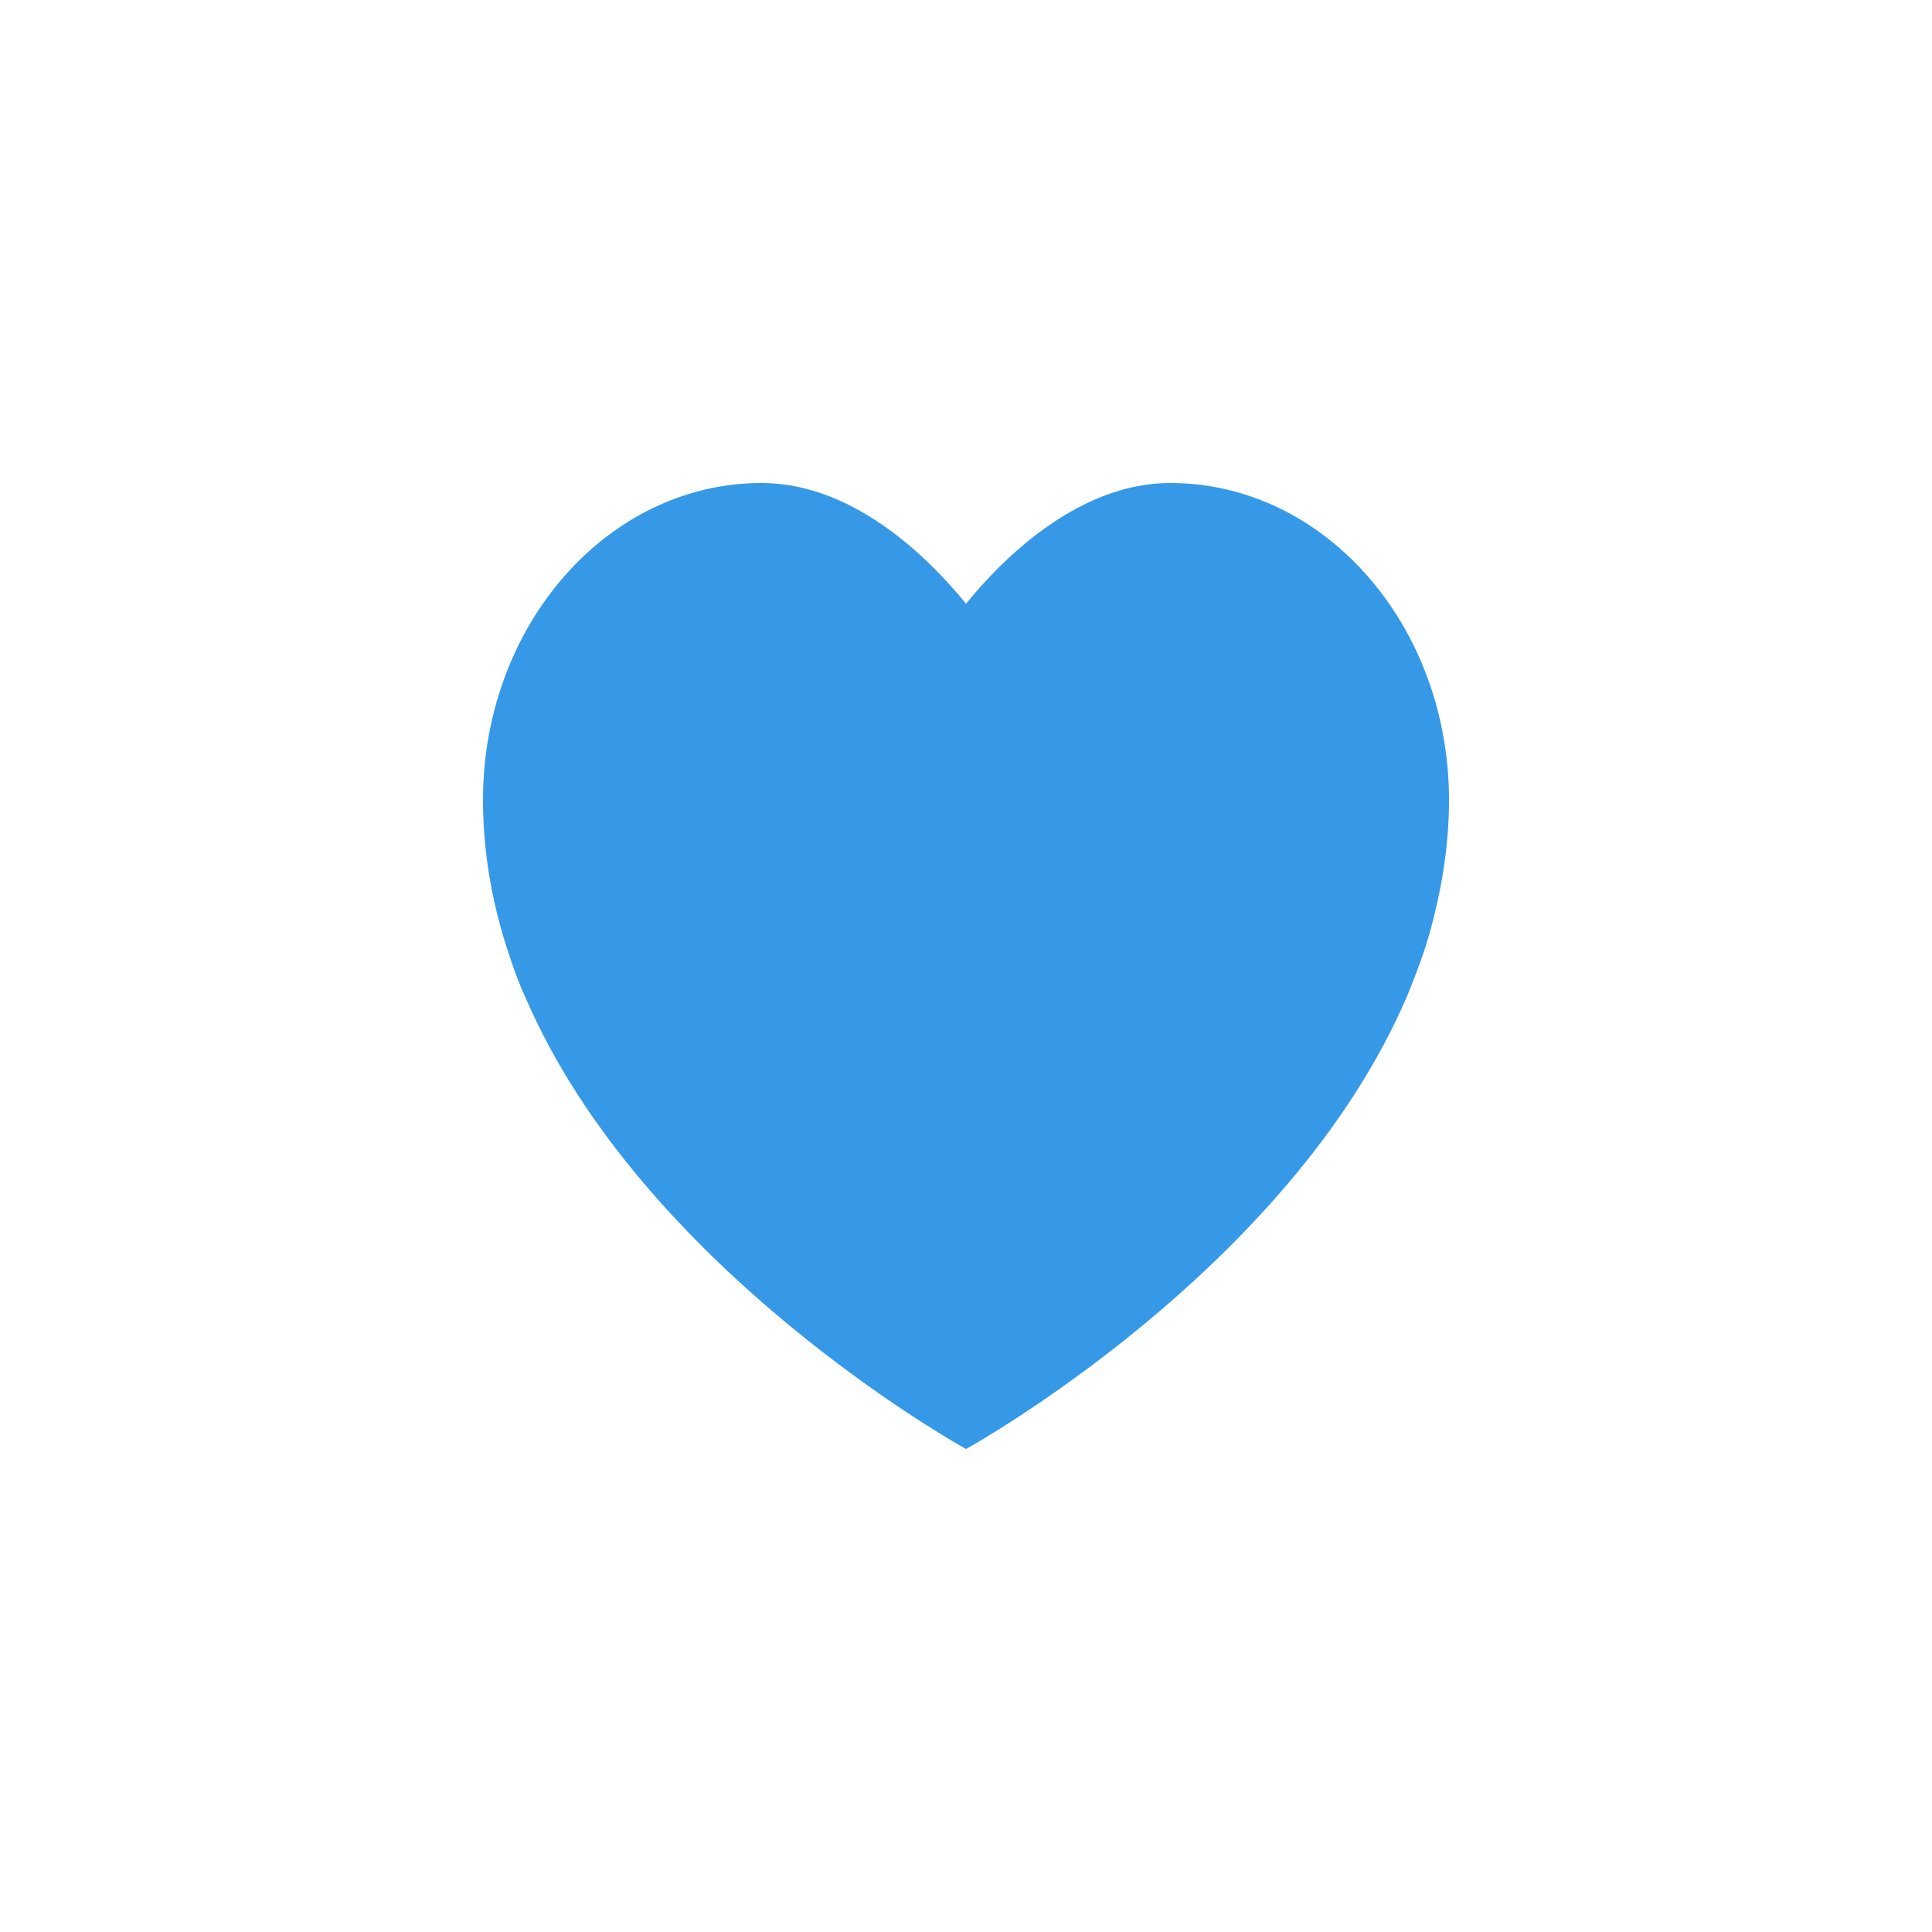
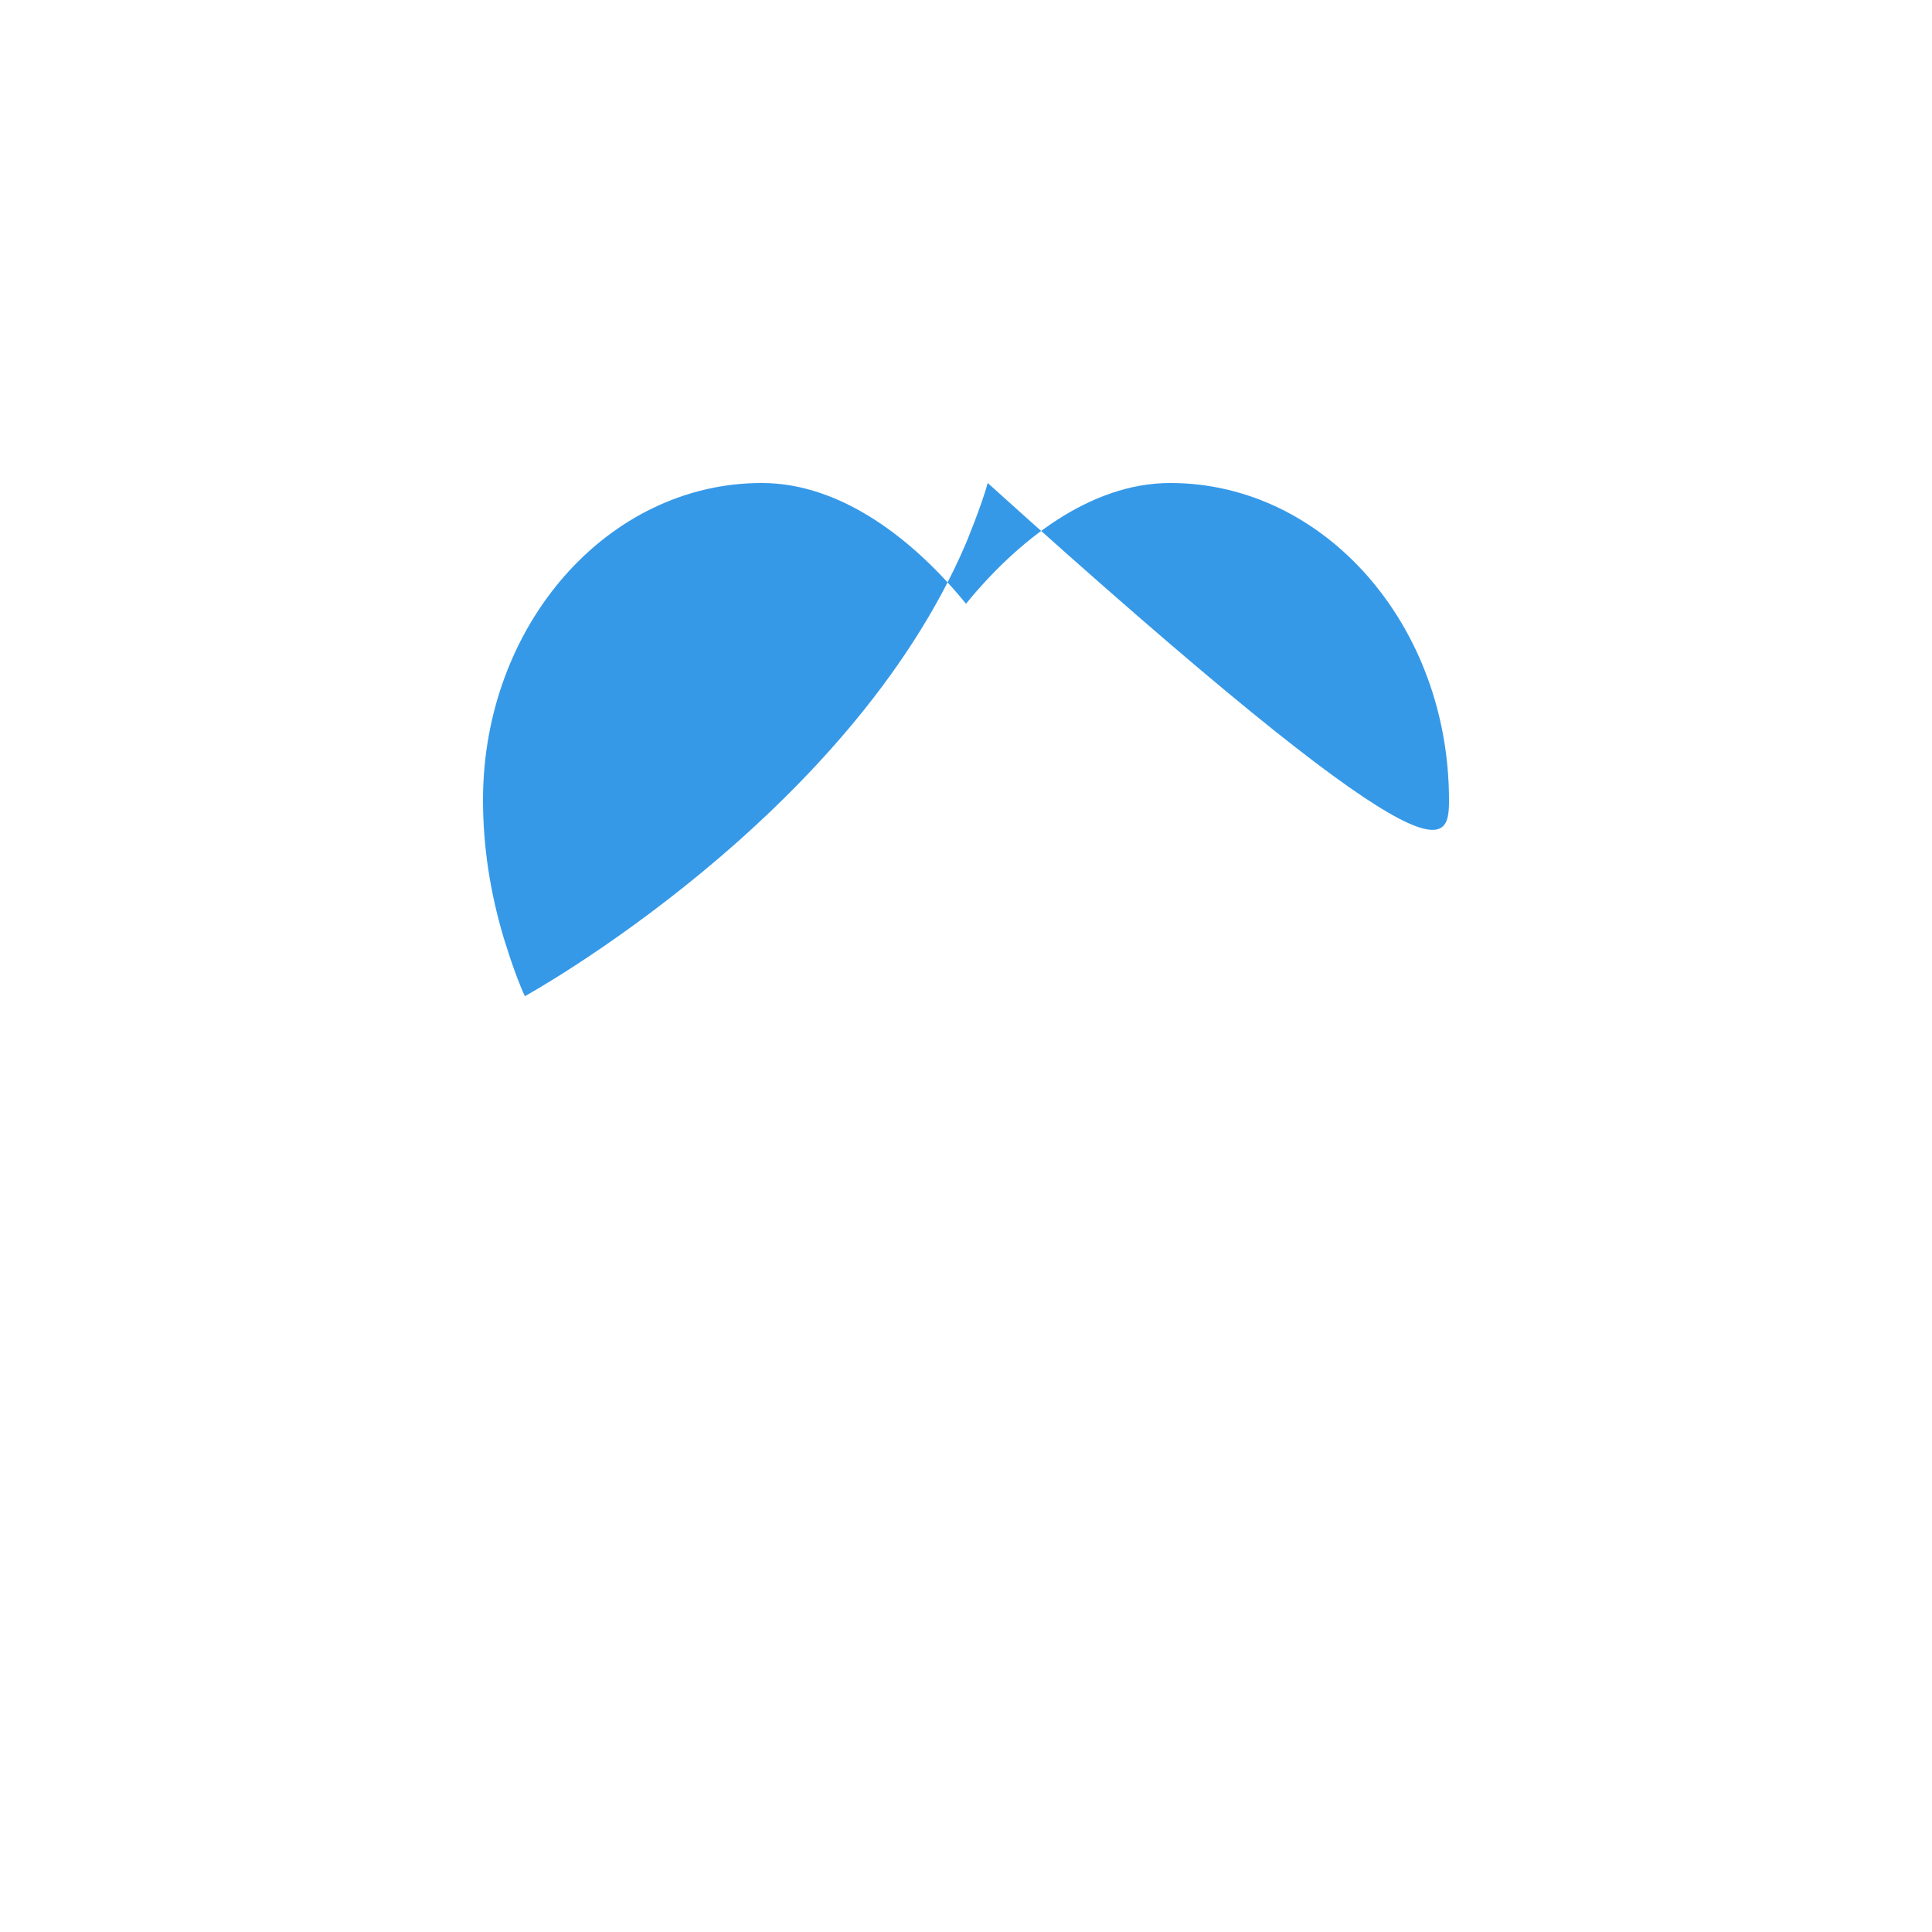
<svg xmlns="http://www.w3.org/2000/svg" width="16" height="16" version="1">
-   <circle style="fill:#111111;fill-opacity:0" cx="8" cy="8" r="7" />
-   <path style="fill:#3699e8" d="M 9.692,4 C 9.024,4 8.422,4.483 8,5 7.579,4.483 6.977,4 6.308,4 5.033,4 4,5.176 4,6.626 c 0,0.39 0.061,0.765 0.166,1.123 0,0 0.096,0.323 0.181,0.501 C 5.321,10.525 8,12 8,12 c 0,0 2.679,-1.475 3.652,-3.749 0,0 0.126,-0.303 0.181,-0.501 C 11.935,7.39 12,7.016 12,6.626 12,5.176 10.967,4 9.692,4 Z" />
+   <path style="fill:#3699e8" d="M 9.692,4 C 9.024,4 8.422,4.483 8,5 7.579,4.483 6.977,4 6.308,4 5.033,4 4,5.176 4,6.626 c 0,0.39 0.061,0.765 0.166,1.123 0,0 0.096,0.323 0.181,0.501 c 0,0 2.679,-1.475 3.652,-3.749 0,0 0.126,-0.303 0.181,-0.501 C 11.935,7.39 12,7.016 12,6.626 12,5.176 10.967,4 9.692,4 Z" />
</svg>